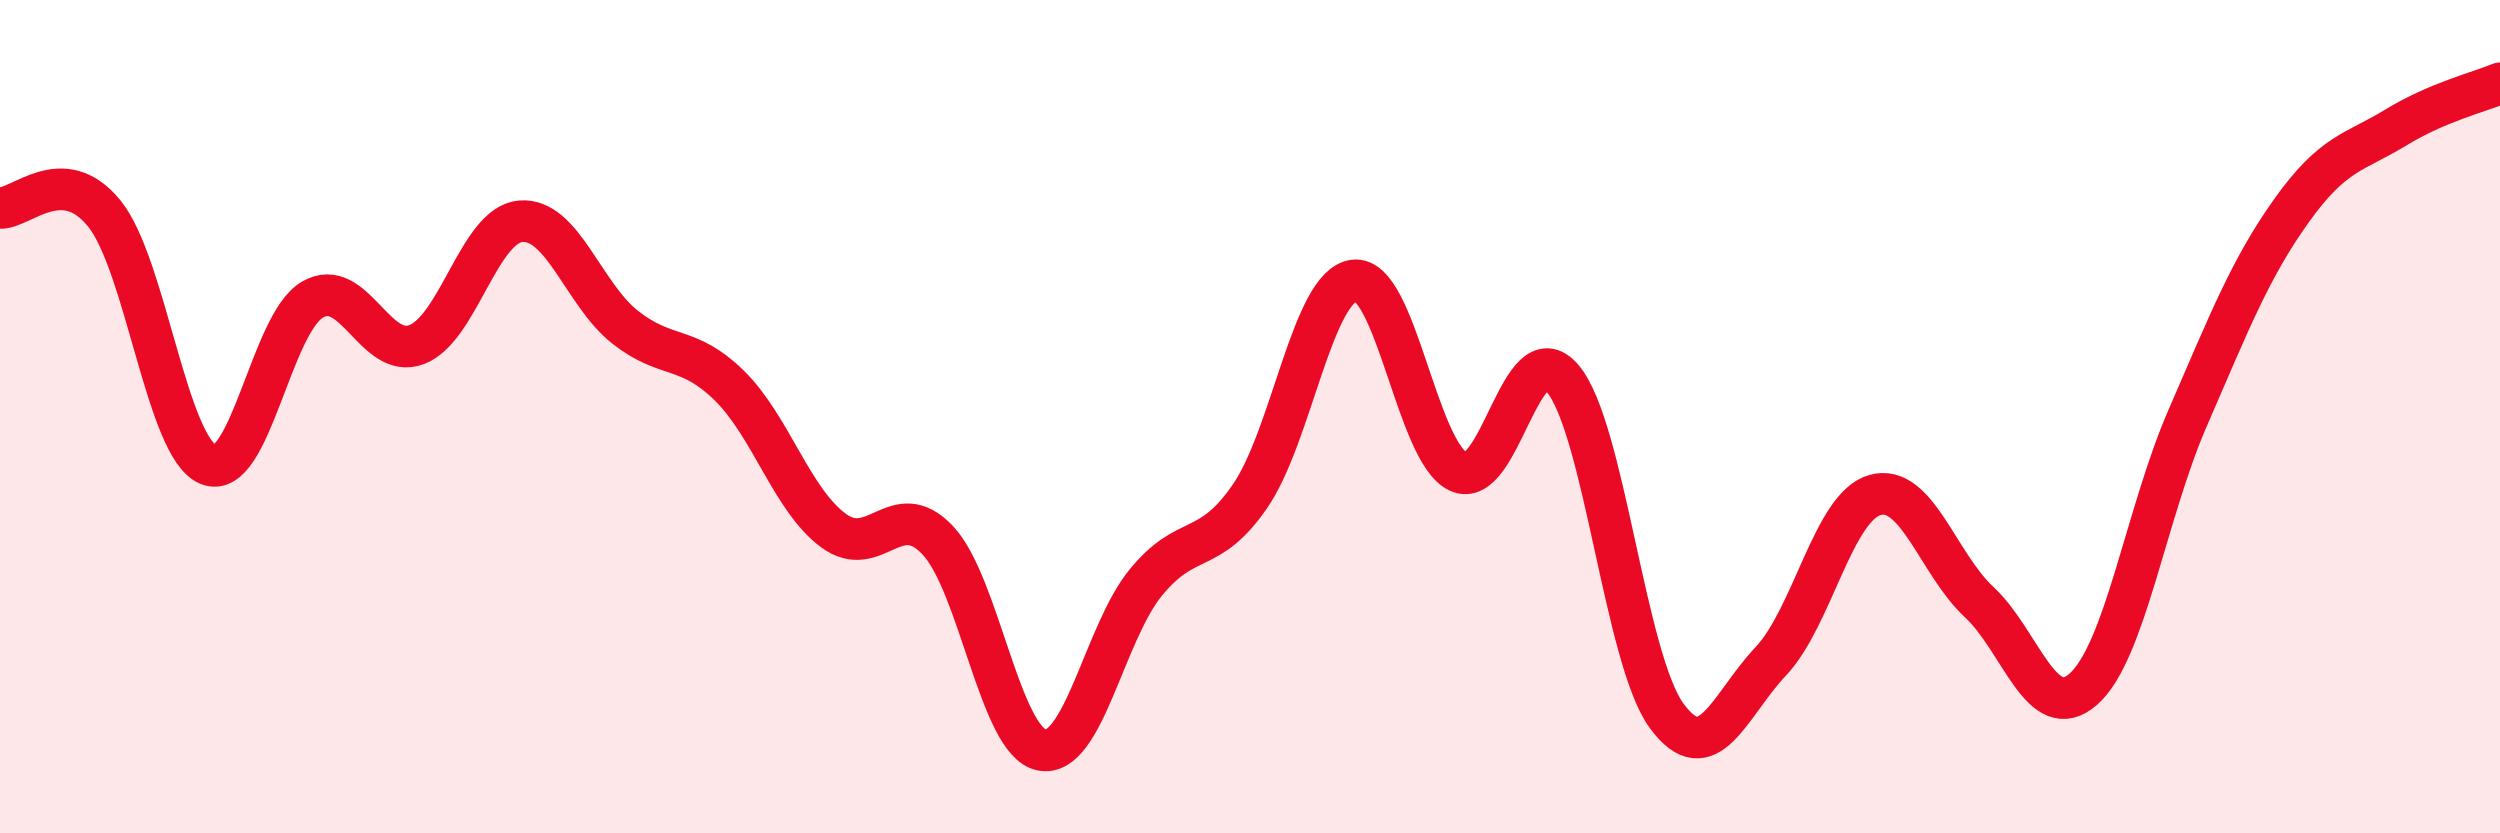
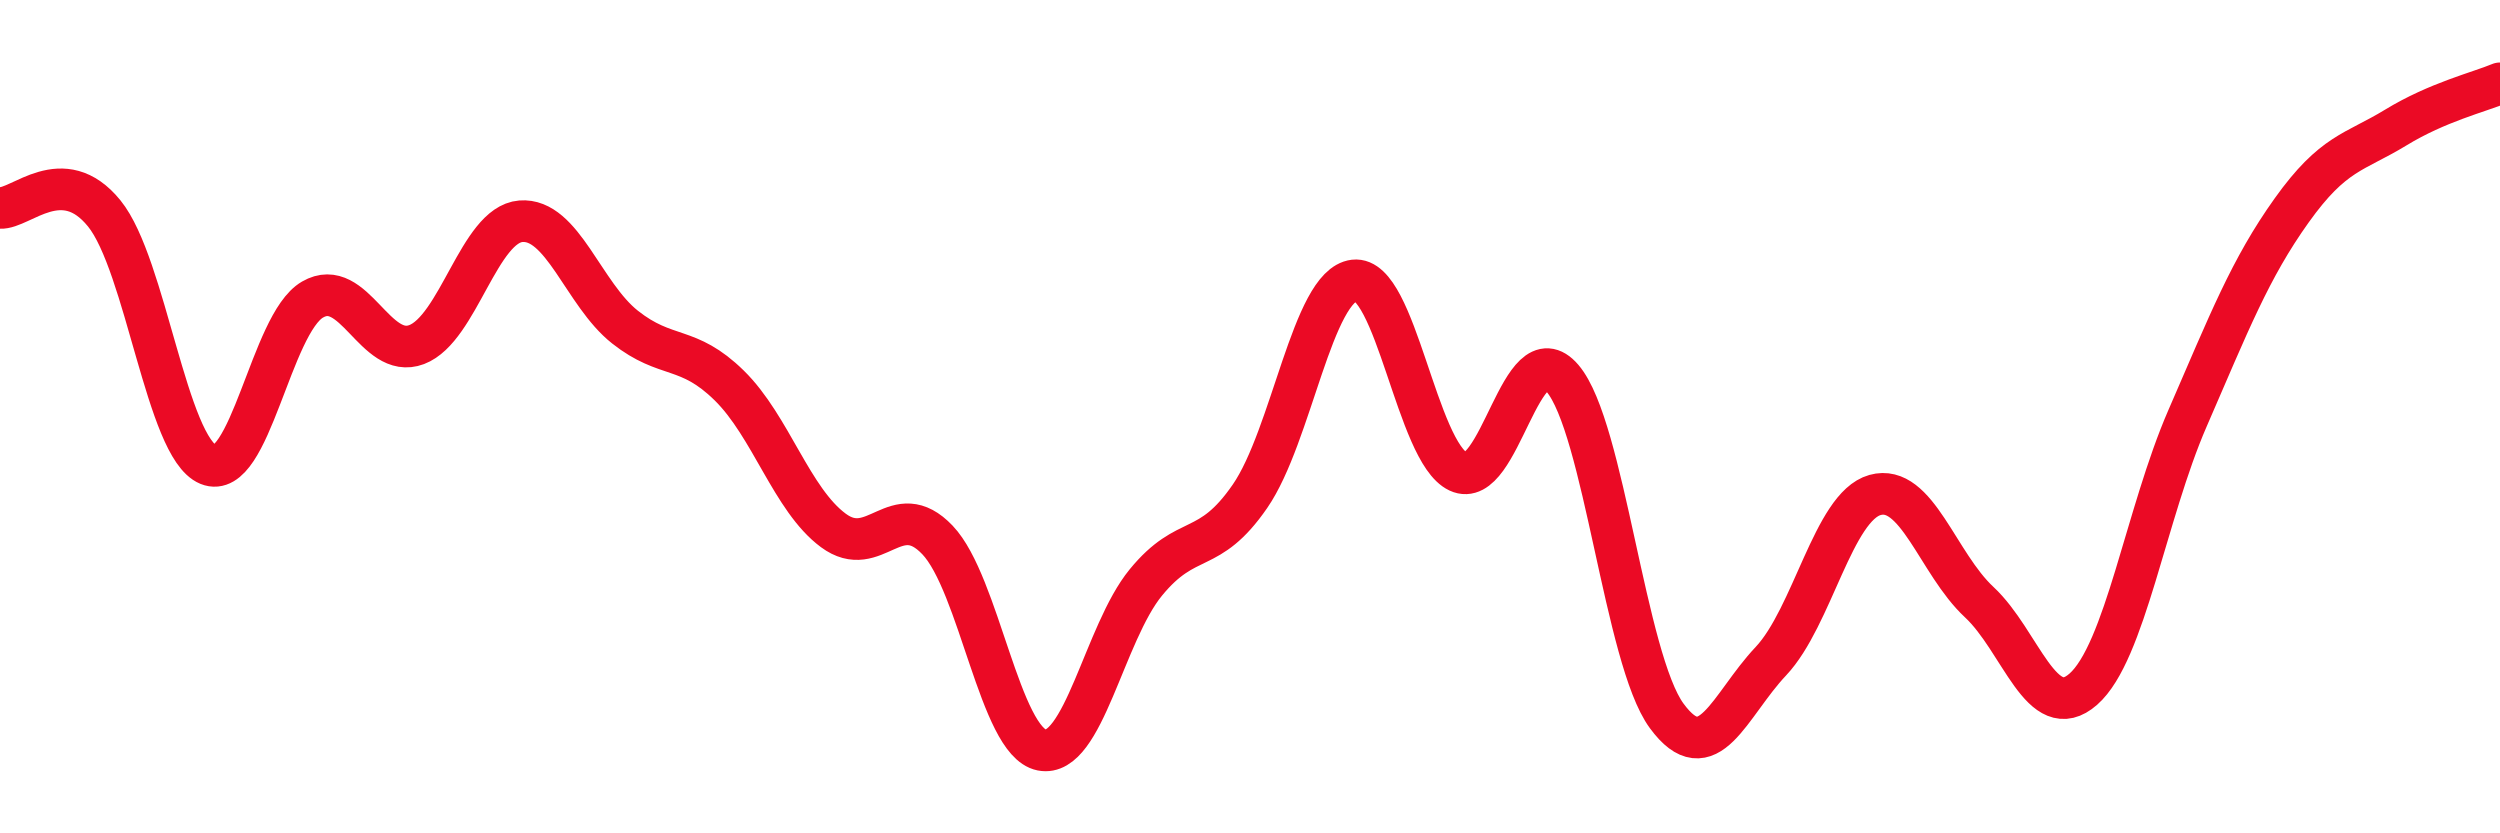
<svg xmlns="http://www.w3.org/2000/svg" width="60" height="20" viewBox="0 0 60 20">
-   <path d="M 0,4.99 C 0.5,5.02 1.5,3.89 2.5,5.12 C 3.5,6.35 4,10.74 5,11.15 C 6,11.56 6.5,7.77 7.5,7.19 C 8.5,6.61 9,8.65 10,8.27 C 11,7.89 11.5,5.39 12.5,5.31 C 13.5,5.23 14,7.06 15,7.85 C 16,8.64 16.5,8.27 17.5,9.25 C 18.5,10.23 19,11.99 20,12.73 C 21,13.47 21.5,11.91 22.5,12.96 C 23.5,14.01 24,17.8 25,18 C 26,18.2 26.5,15.2 27.5,13.98 C 28.5,12.76 29,13.36 30,11.91 C 31,10.46 31.5,6.85 32.5,6.73 C 33.5,6.61 34,10.85 35,11.32 C 36,11.79 36.5,7.91 37.5,9.08 C 38.5,10.25 39,15.82 40,17.18 C 41,18.54 41.5,16.93 42.5,15.87 C 43.5,14.81 44,12.16 45,11.88 C 46,11.6 46.5,13.52 47.5,14.45 C 48.5,15.38 49,17.42 50,16.54 C 51,15.66 51.5,12.34 52.5,10.04 C 53.5,7.74 54,6.45 55,5.05 C 56,3.65 56.5,3.67 57.5,3.06 C 58.5,2.45 59.5,2.21 60,2L60 20L0 20Z" fill="#EB0A25" opacity="0.1" stroke-linecap="round" stroke-linejoin="round" />
  <path d="M 0,4.99 C 0.5,5.02 1.5,3.89 2.5,5.12 C 3.5,6.35 4,10.74 5,11.15 C 6,11.56 6.5,7.77 7.5,7.19 C 8.5,6.61 9,8.65 10,8.27 C 11,7.89 11.5,5.39 12.5,5.31 C 13.5,5.23 14,7.06 15,7.85 C 16,8.64 16.5,8.27 17.5,9.25 C 18.5,10.23 19,11.99 20,12.73 C 21,13.47 21.5,11.91 22.5,12.96 C 23.5,14.01 24,17.8 25,18 C 26,18.2 26.5,15.2 27.5,13.98 C 28.5,12.76 29,13.36 30,11.91 C 31,10.46 31.5,6.85 32.5,6.73 C 33.5,6.61 34,10.85 35,11.32 C 36,11.79 36.5,7.91 37.5,9.08 C 38.5,10.25 39,15.82 40,17.18 C 41,18.54 41.5,16.93 42.5,15.87 C 43.5,14.81 44,12.16 45,11.88 C 46,11.6 46.5,13.52 47.5,14.45 C 48.5,15.38 49,17.42 50,16.54 C 51,15.66 51.5,12.34 52.5,10.04 C 53.5,7.74 54,6.45 55,5.05 C 56,3.65 56.5,3.67 57.5,3.06 C 58.5,2.45 59.5,2.21 60,2" stroke="#EB0A25" stroke-width="1" fill="none" stroke-linecap="round" stroke-linejoin="round" />
</svg>